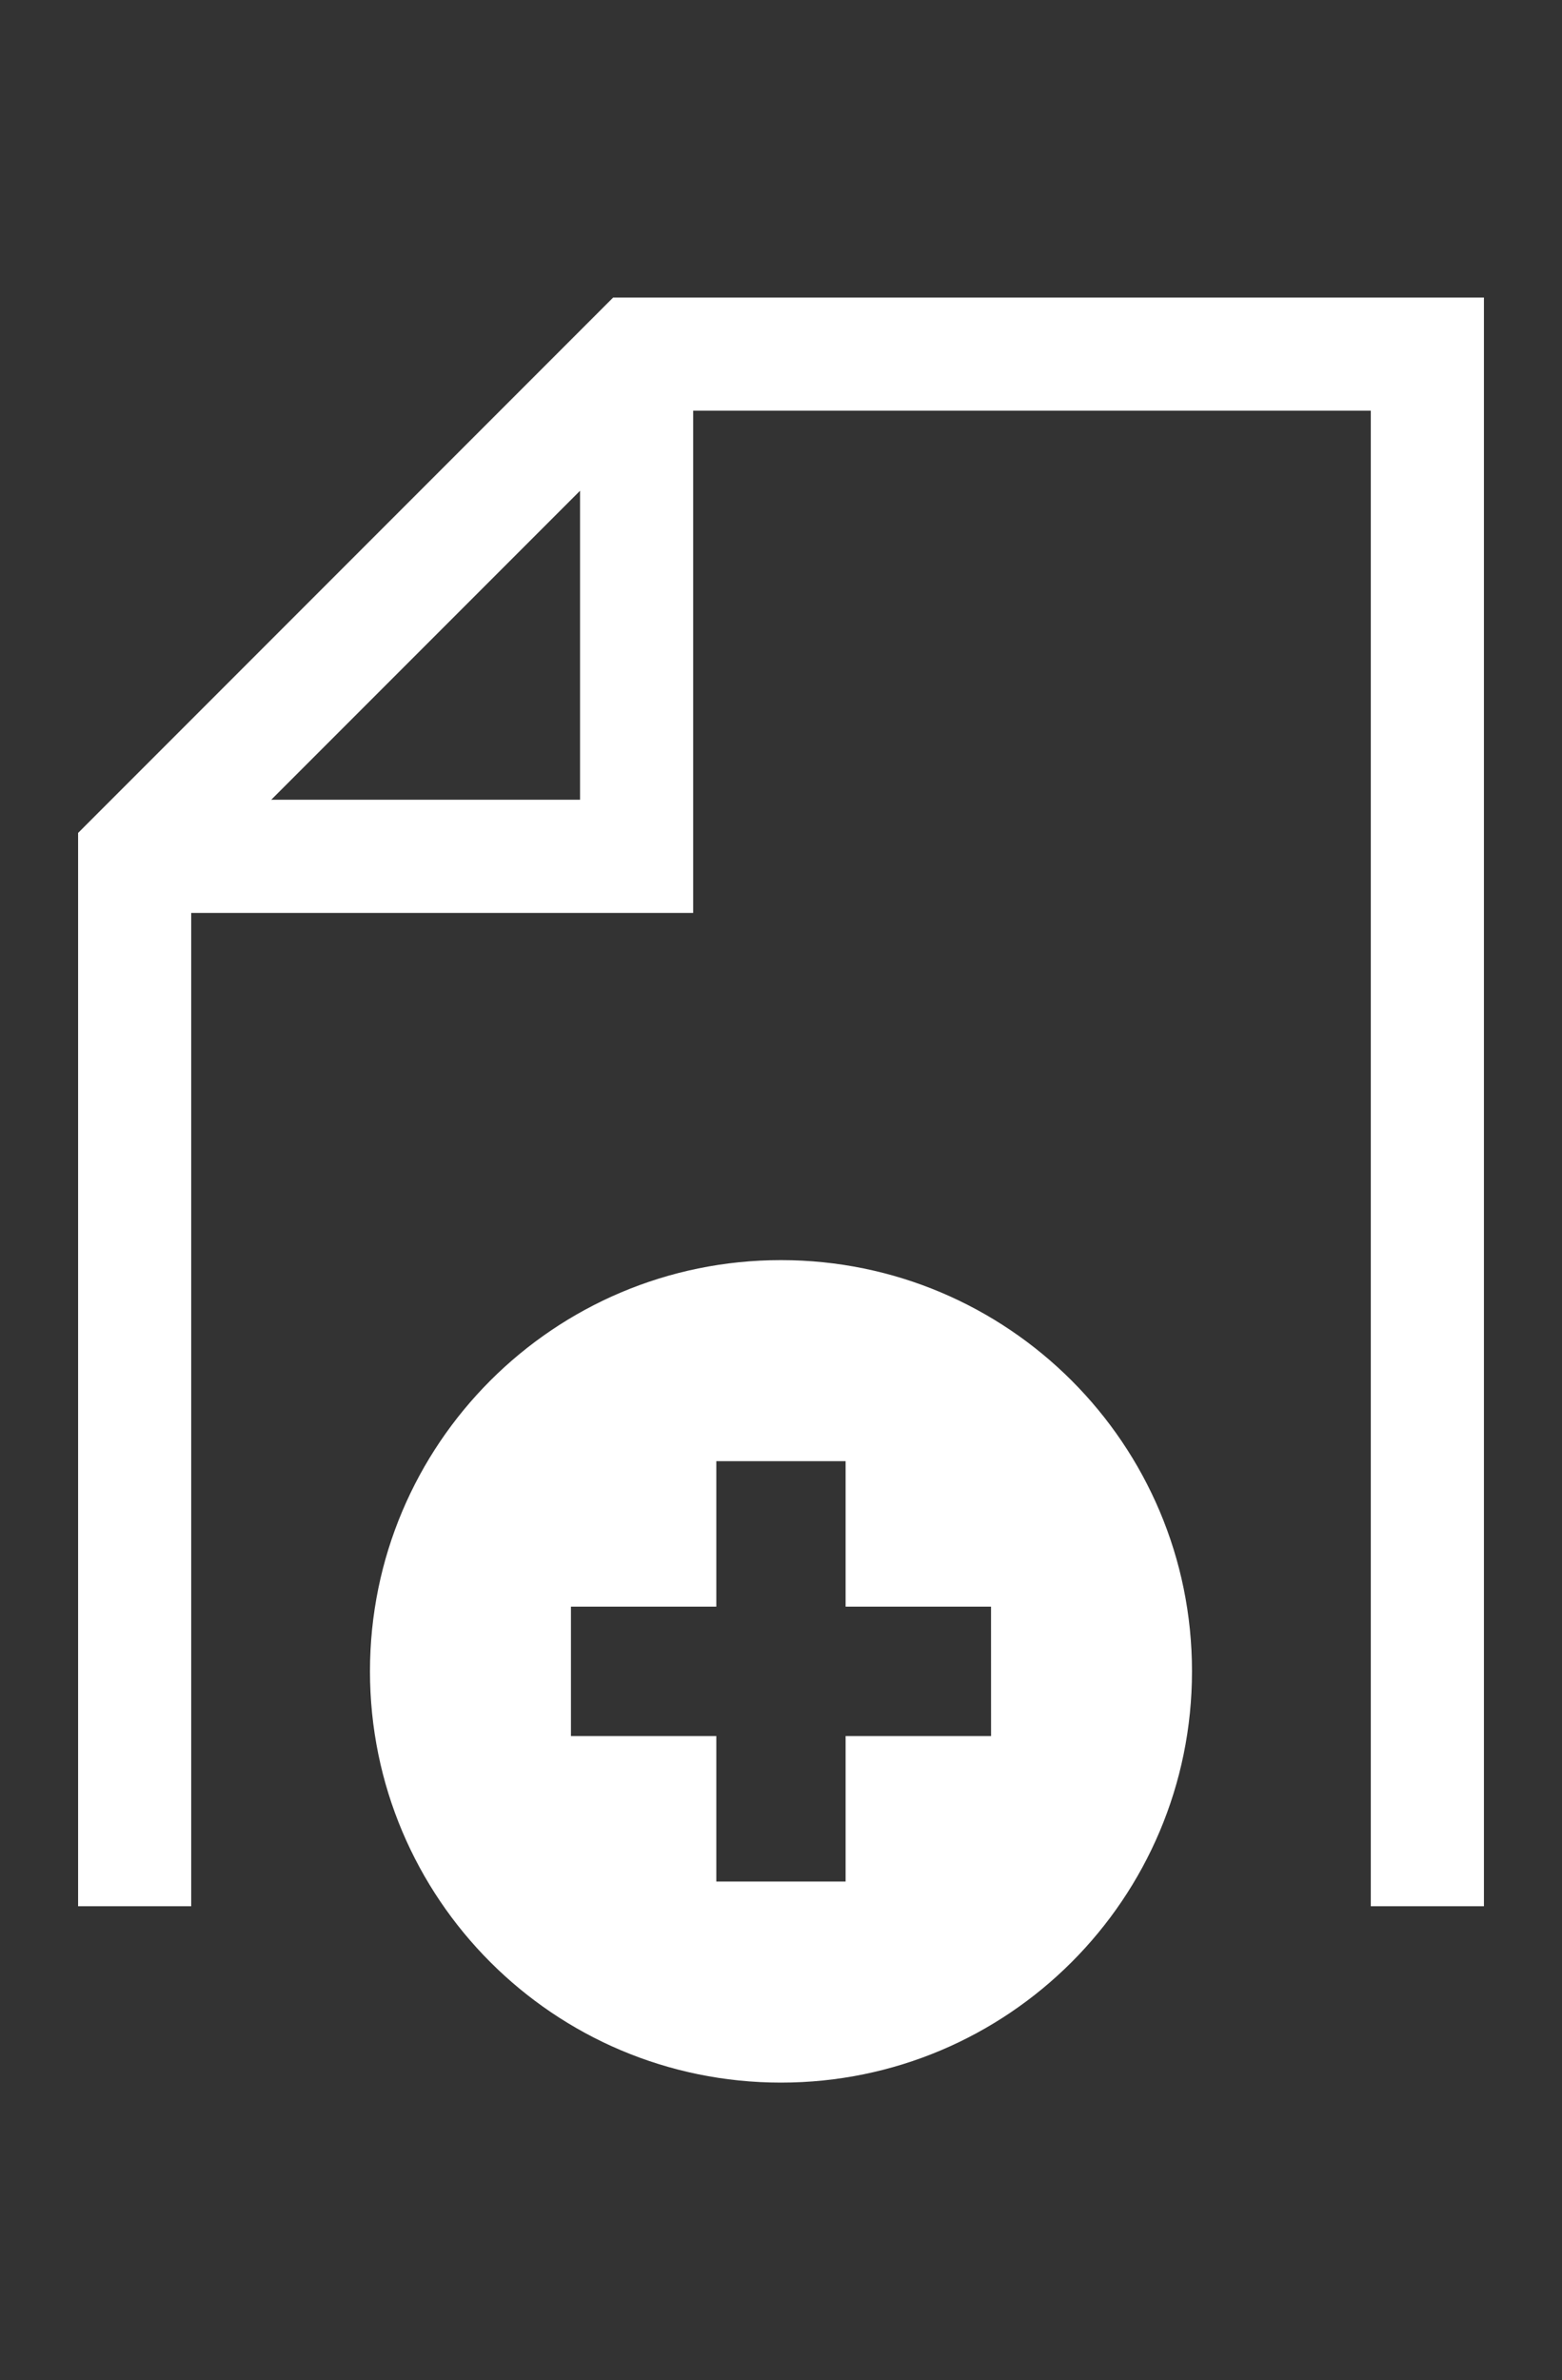
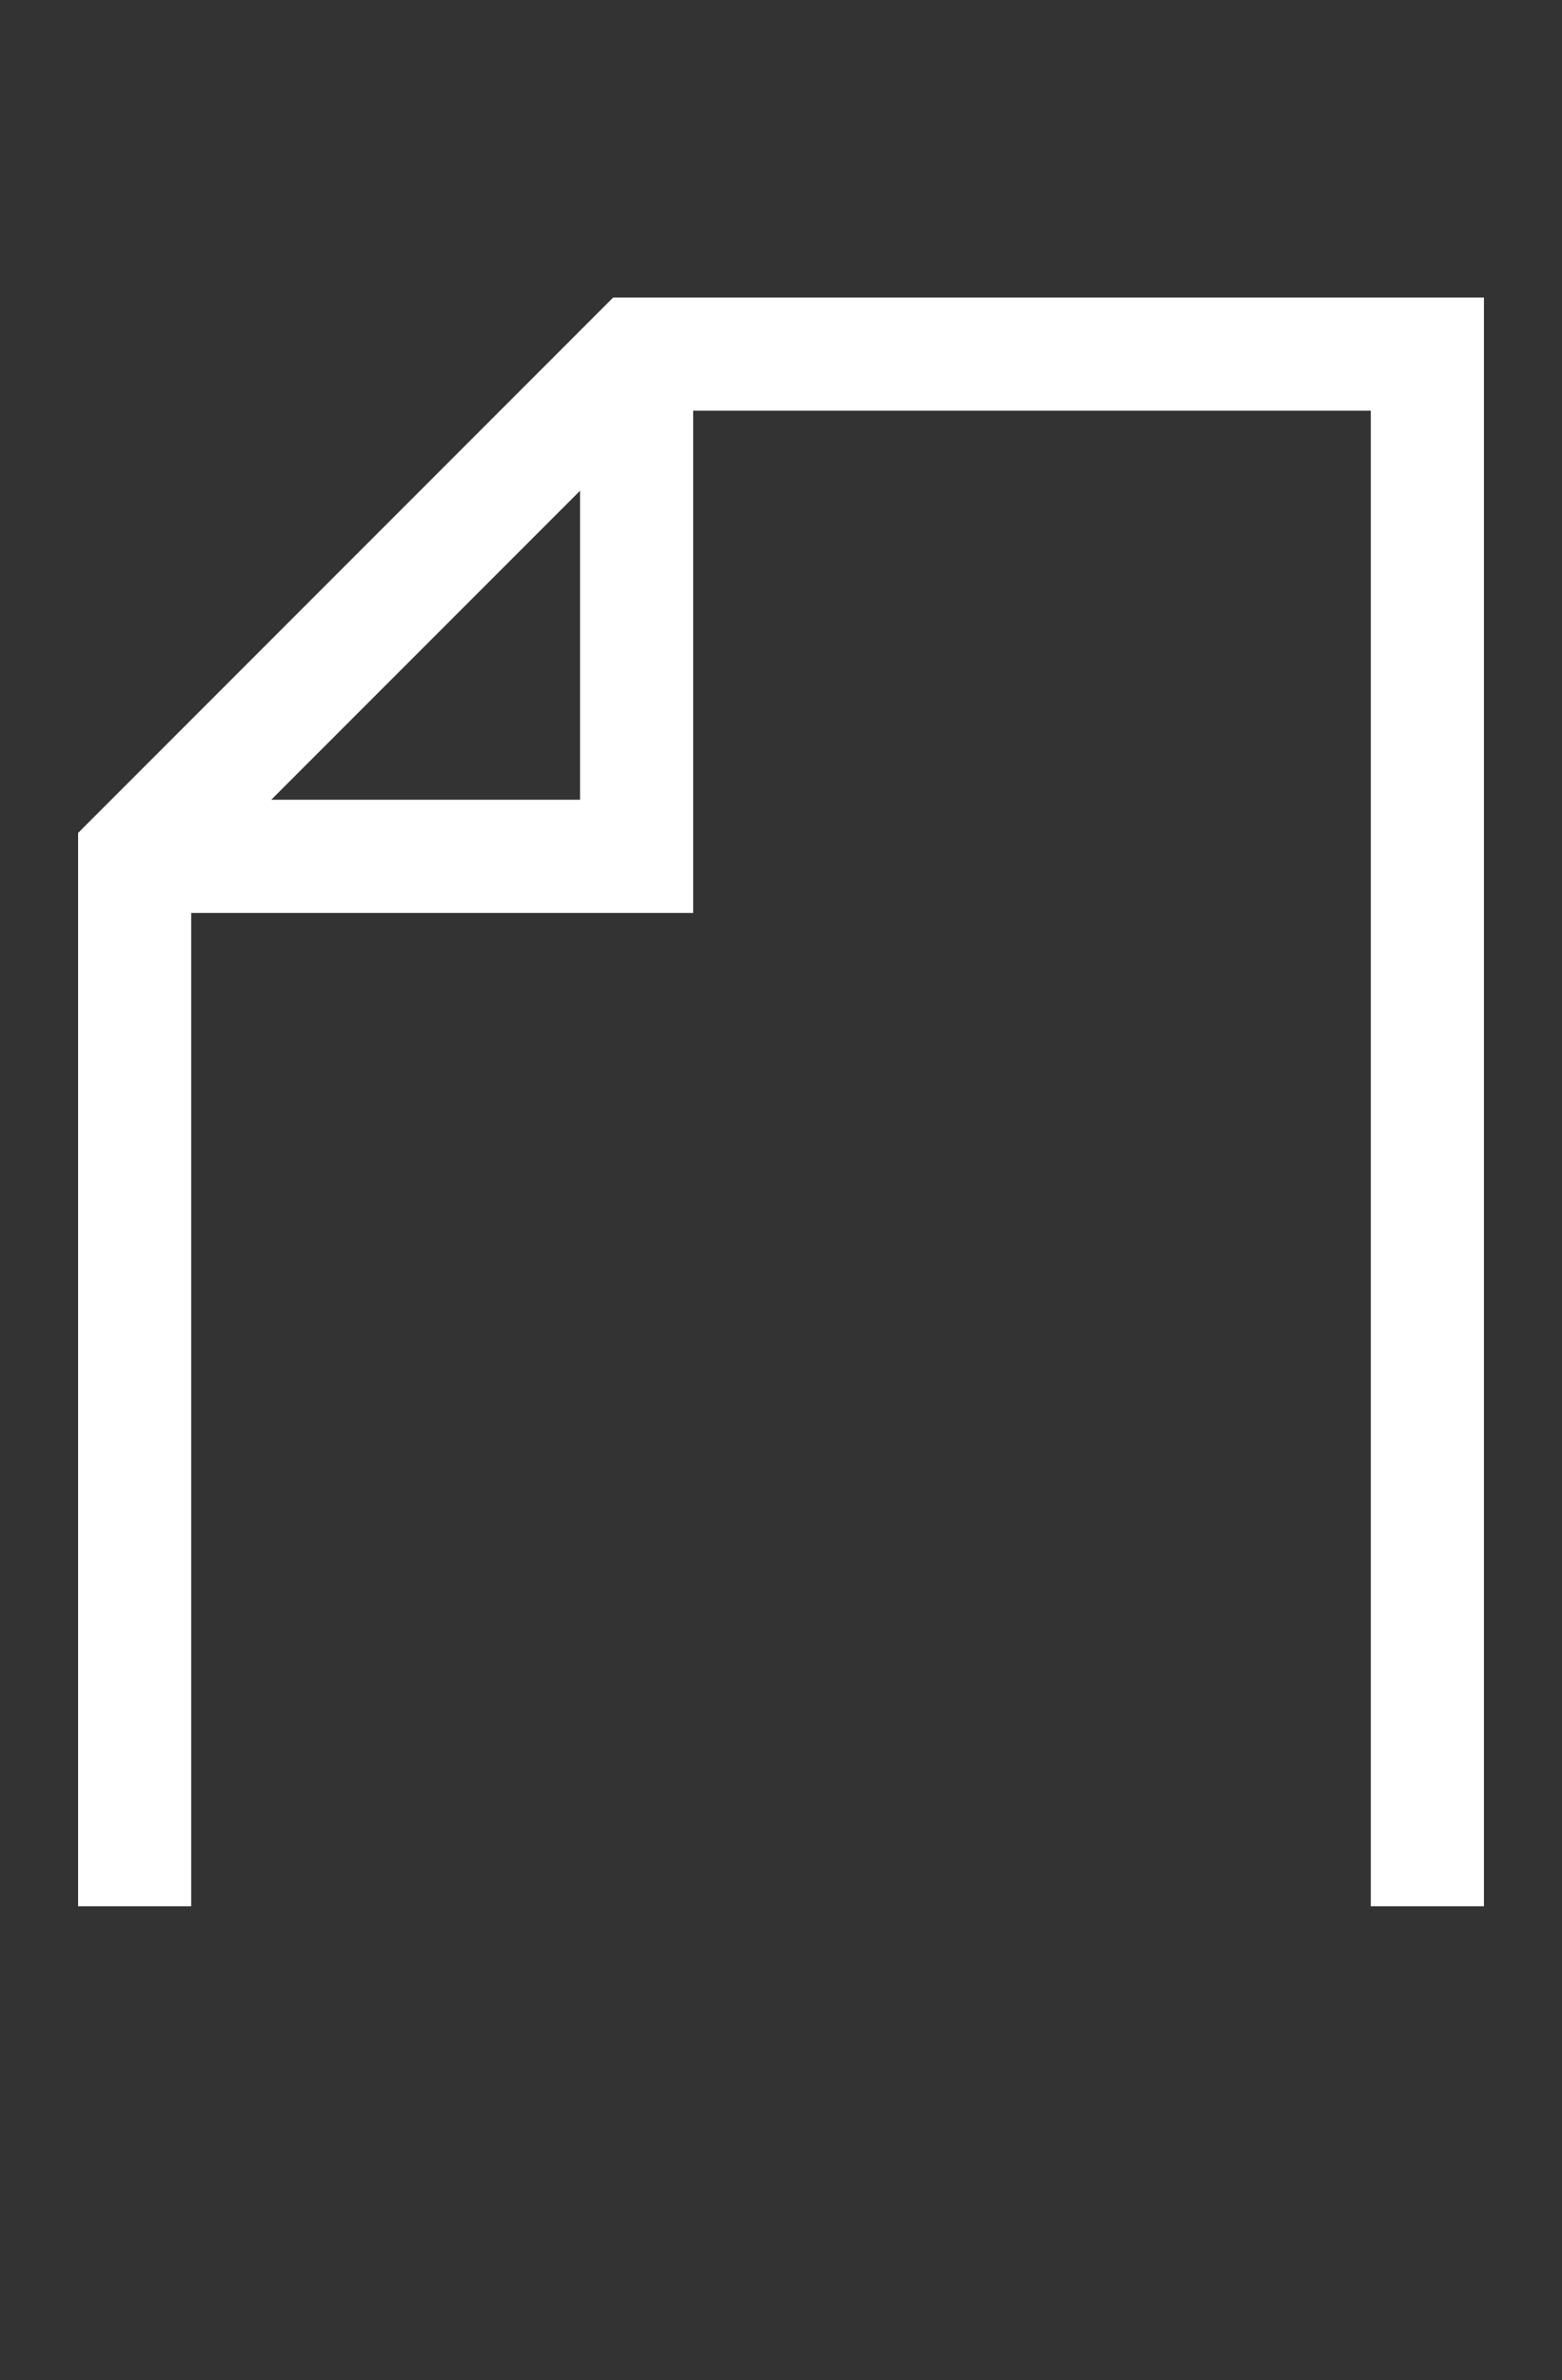
<svg xmlns="http://www.w3.org/2000/svg" version="1.1" id="レイヤー_1" x="0px" y="0px" width="39.399px" height="60px" viewBox="0 0 39.399 60" enable-background="new 0 0 39.399 60" xml:space="preserve">
  <rect x="0" y="0" width="39.399" height="60" fill="#333333" stroke="none" />
  <path fill="#FFFFFF" d="M15.466,7.5L1.97,20.997v27.057h2.853v-25.04h12.661V10.353h17.092v37.701h2.854V7.5H15.466z M6.841,20.161  l7.79-7.79v7.79H6.841z" />
-   <path fill="#FFFFFF" d="M19.699,31.766c-5.726,0-10.367,4.641-10.367,10.366c0,5.726,4.641,10.368,10.367,10.368  c5.725,0,10.367-4.641,10.367-10.368C30.067,36.407,25.425,31.766,19.699,31.766z M24.998,43.763h-3.669v3.668h-3.261v-3.668h-3.667  v-3.261h3.667v-3.668h3.261v3.668h3.668L24.998,43.763L24.998,43.763z" />
</svg>